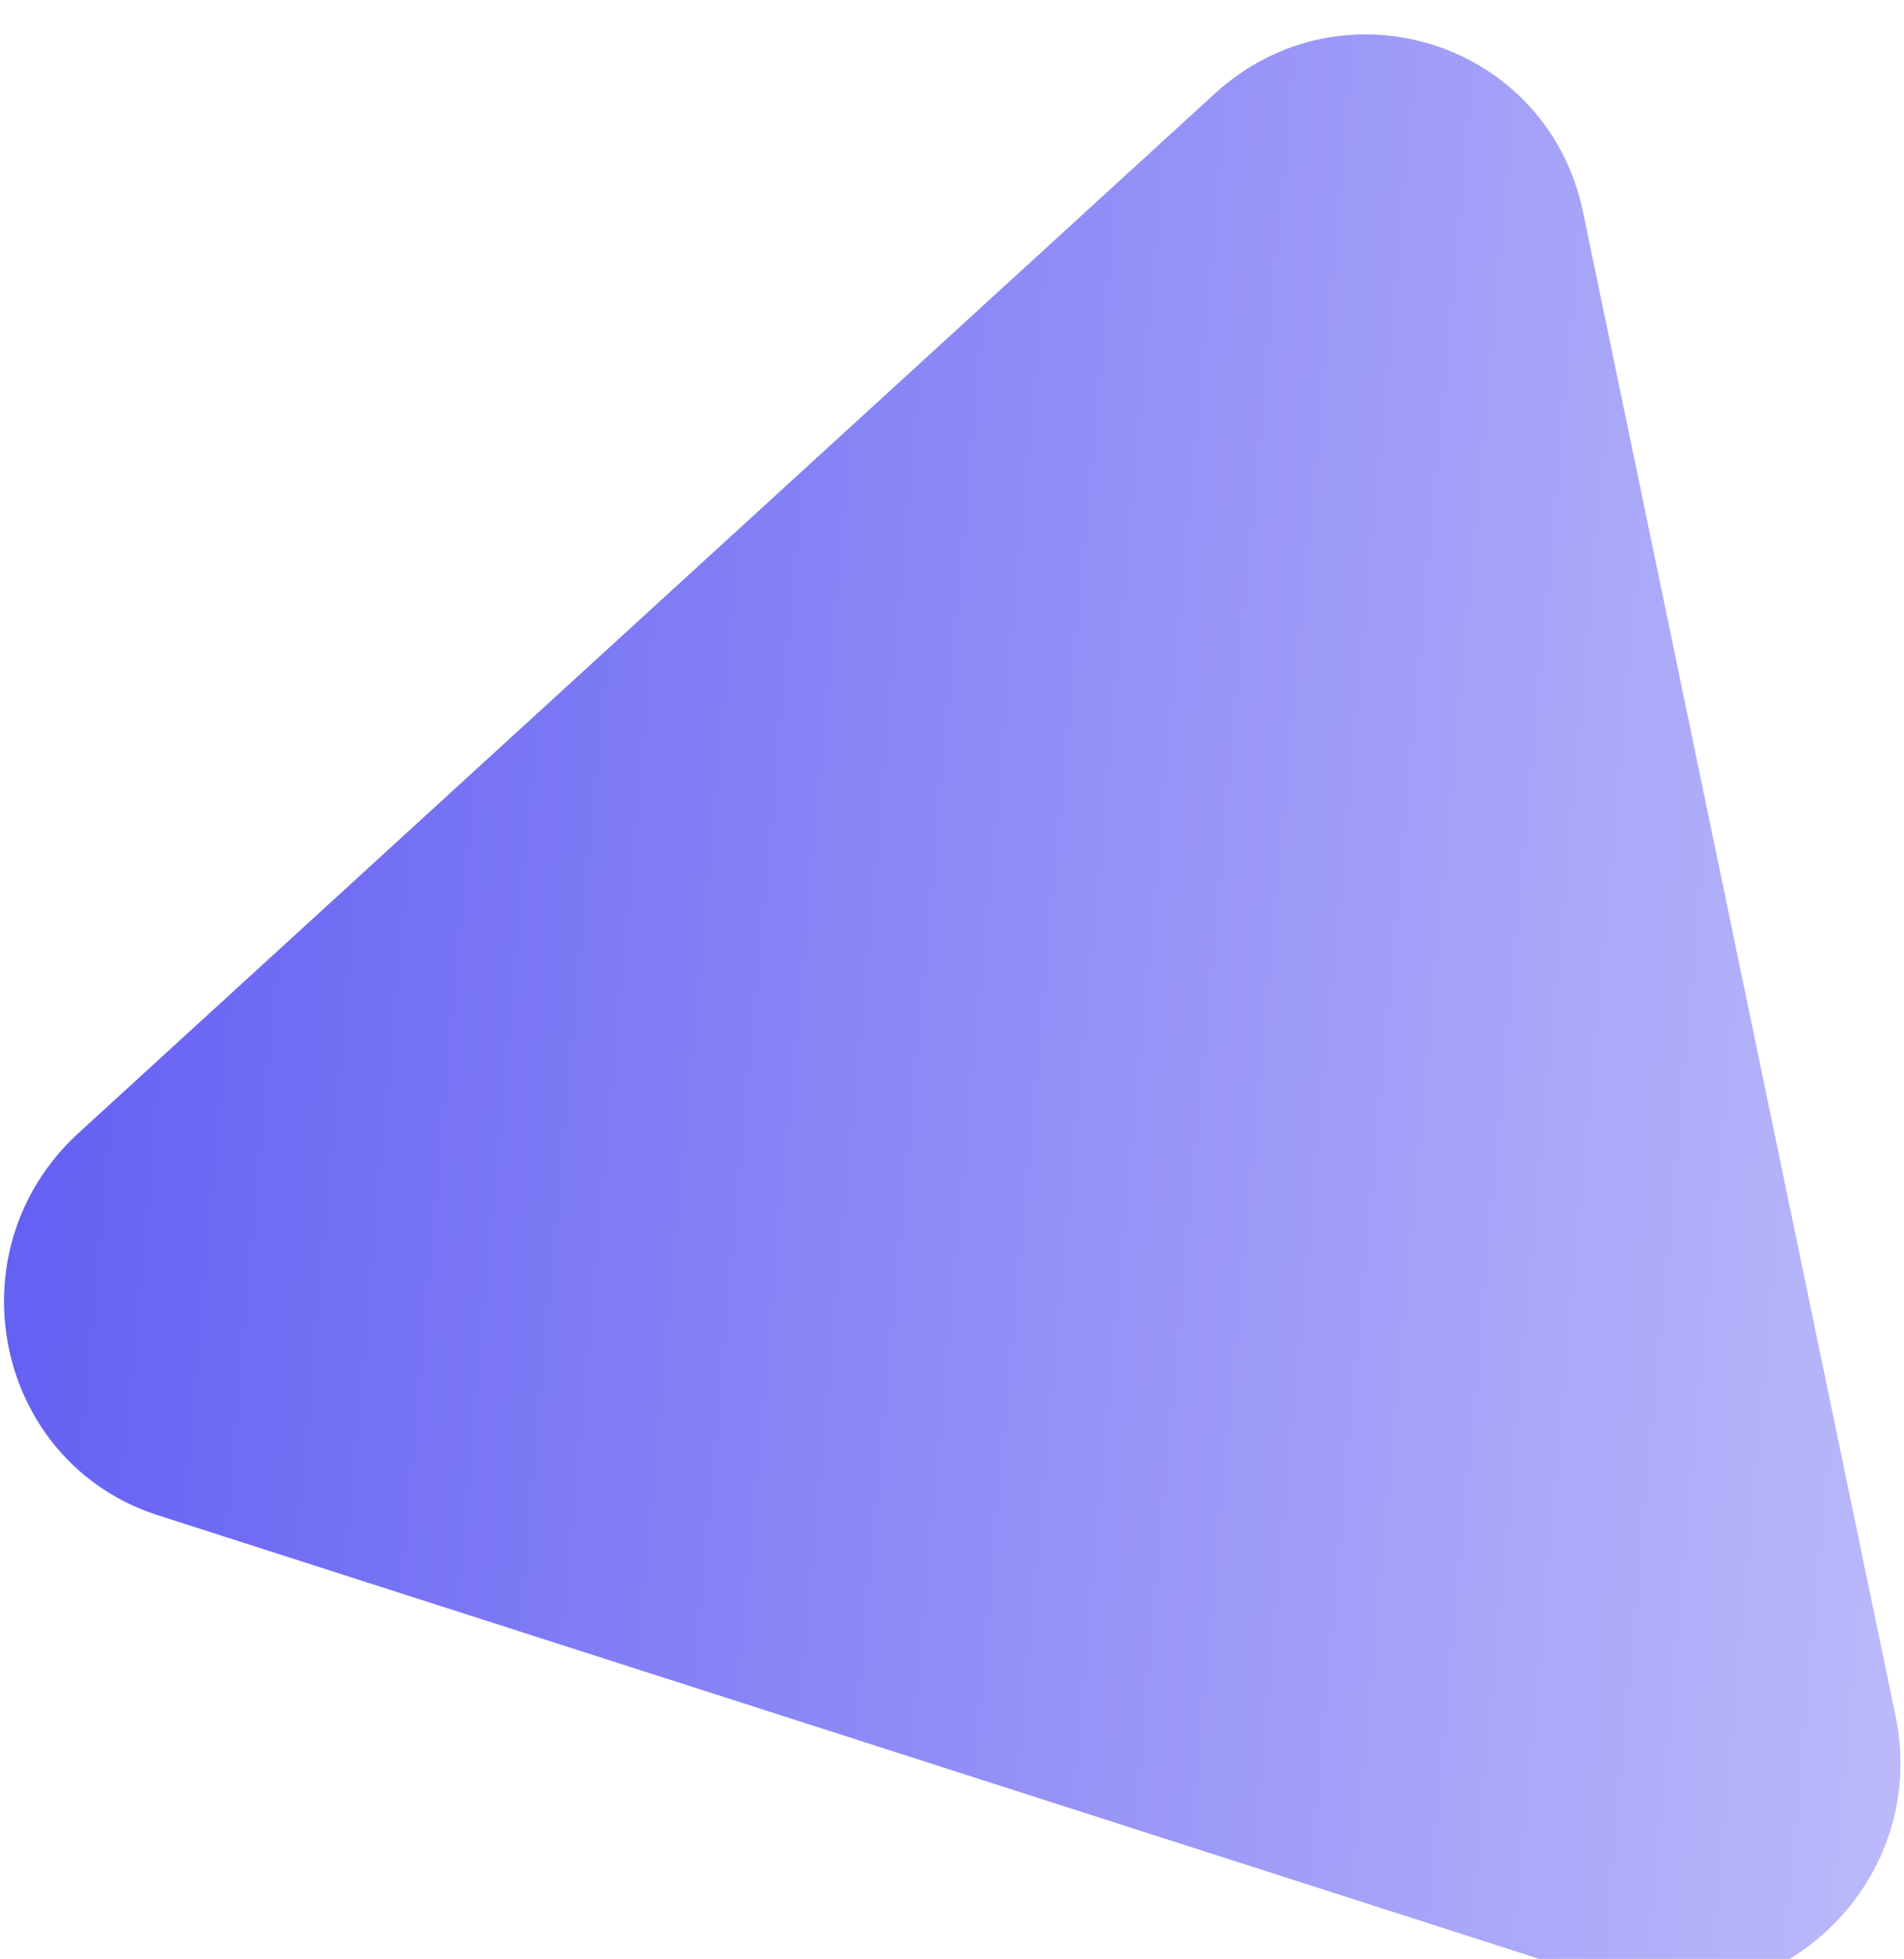
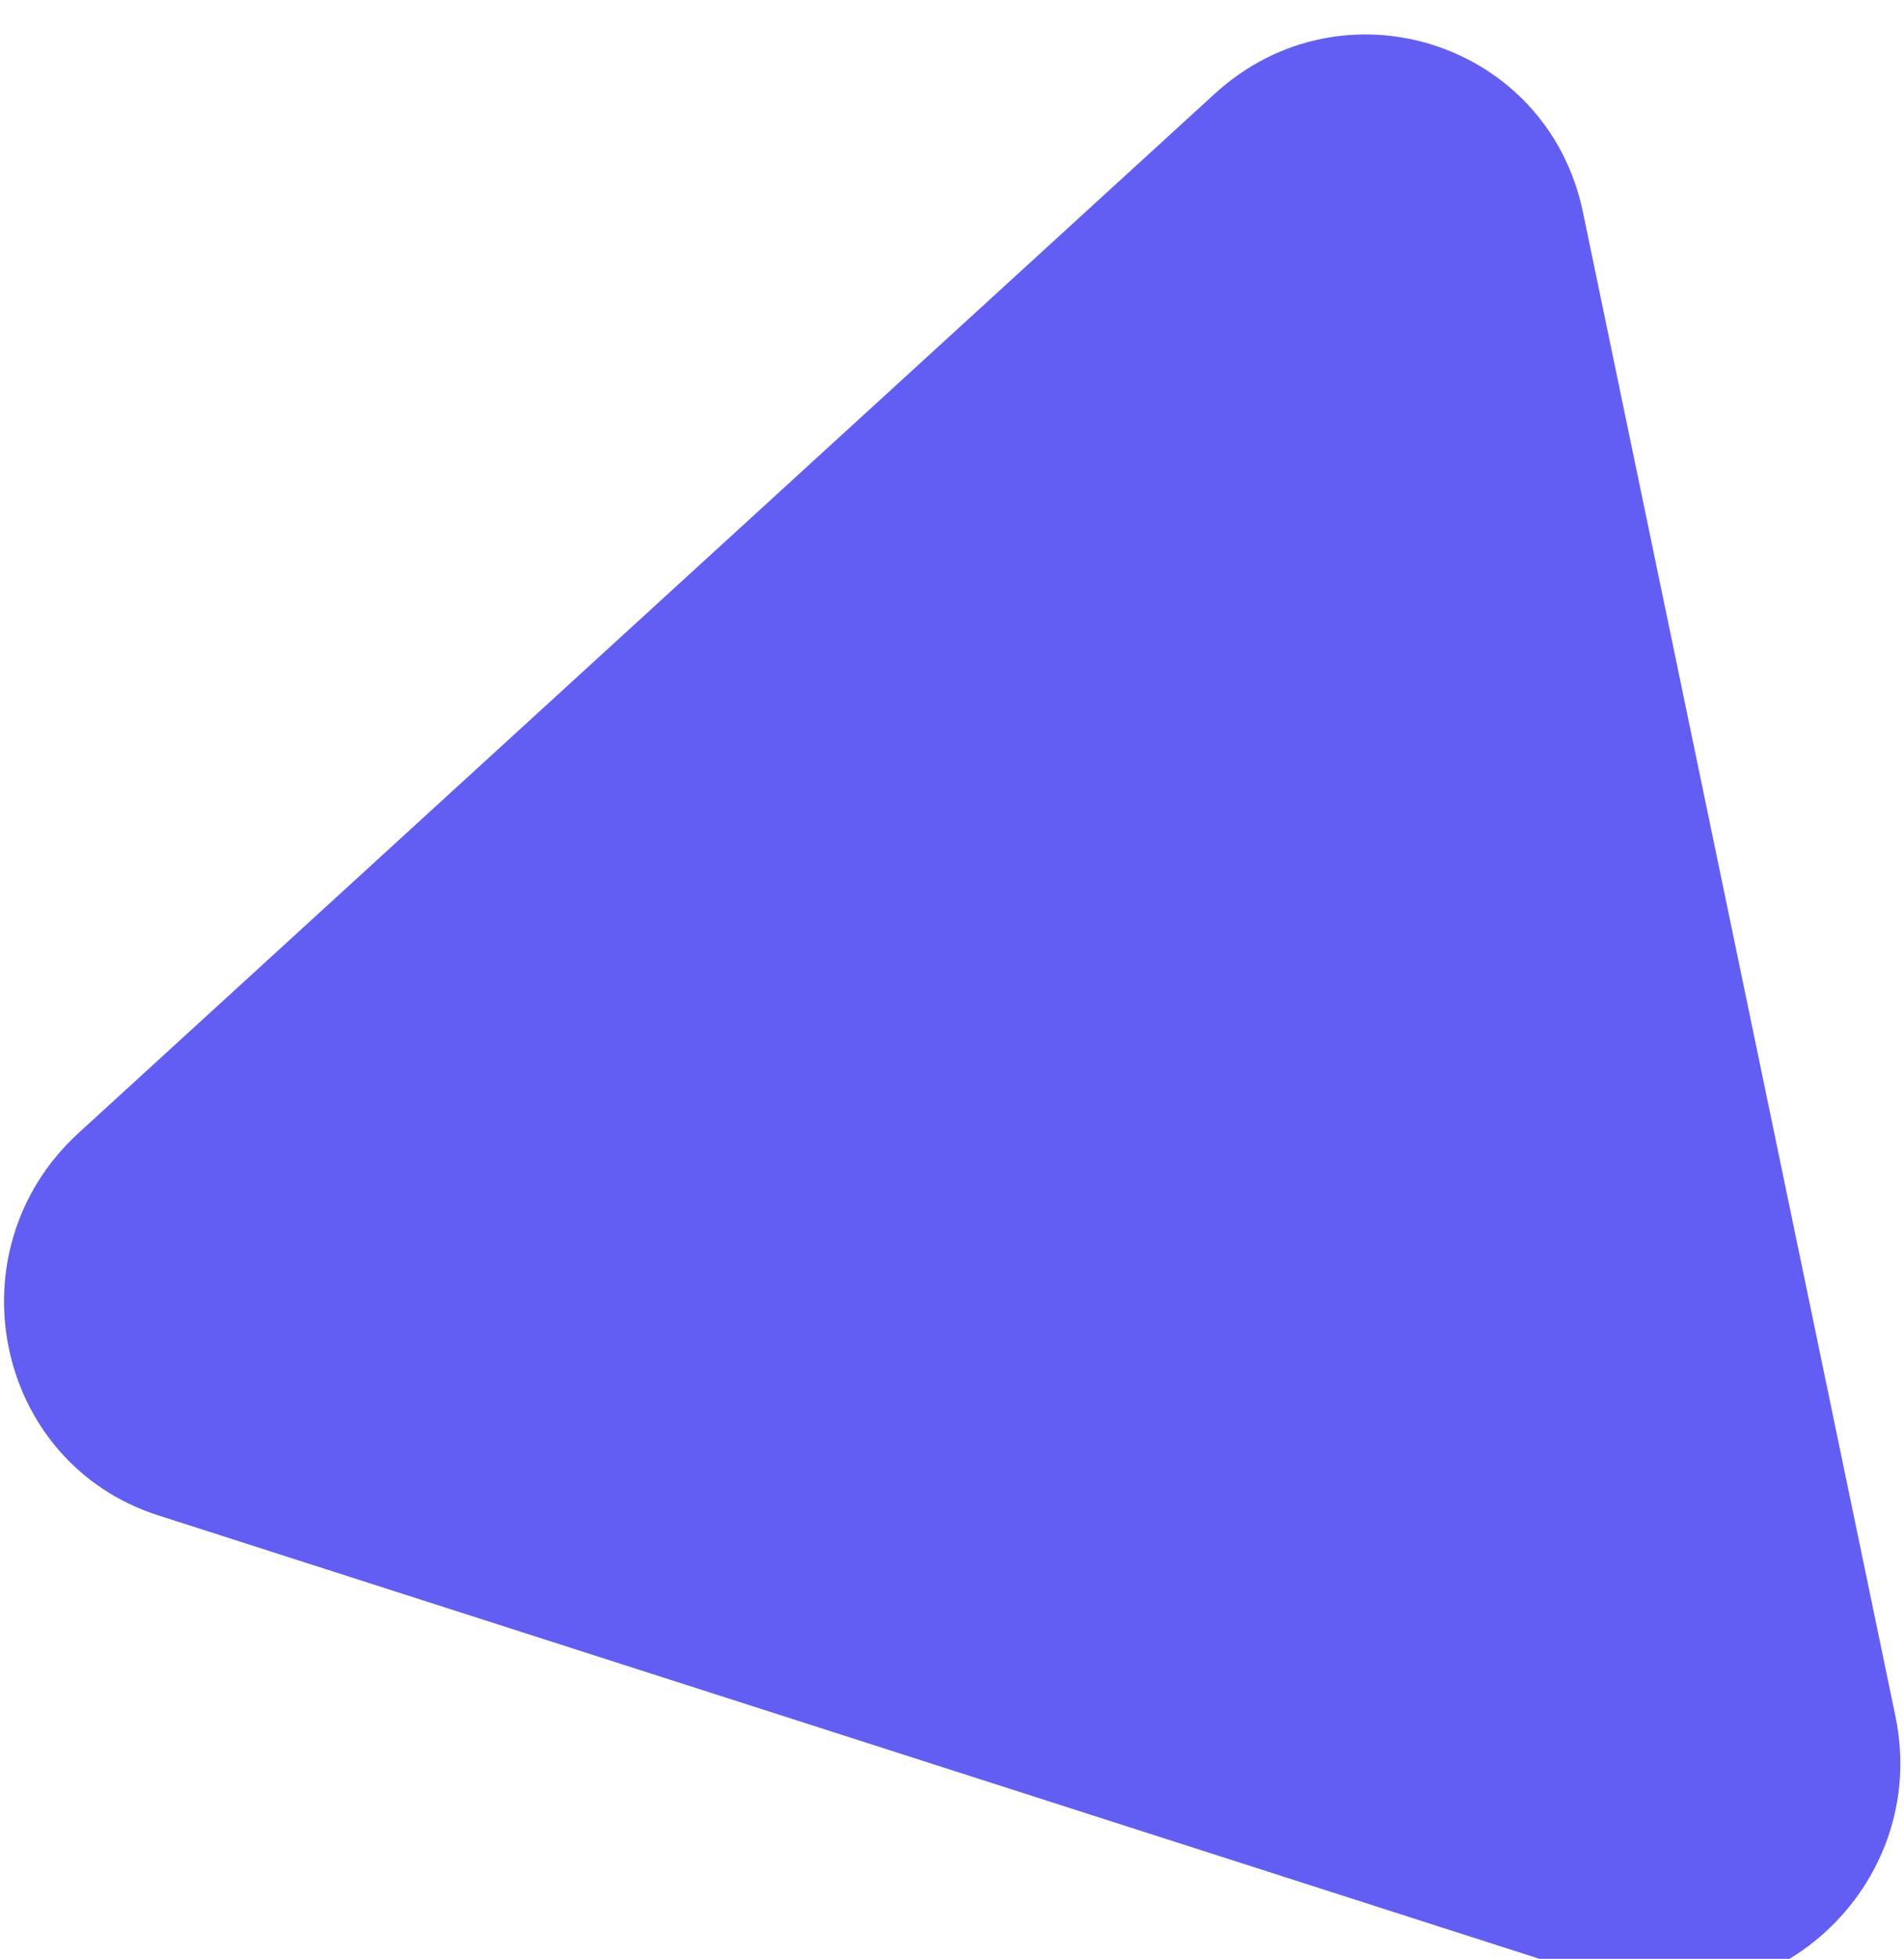
<svg xmlns="http://www.w3.org/2000/svg" width="388" height="399" viewBox="0 0 388 399" fill="none">
  <g filter="url(#filter0_i)">
    <path d="M386.25 342.568C393.445 377.186 360.748 407.08 327.395 396.376L32.219 301.649C-1.134 290.945 -10.128 247.672 16.03 223.757L247.526 12.112C273.684 -11.802 315.375 1.577 322.57 36.196L386.25 342.568Z" fill="#625EF3" />
-     <path d="M386.25 342.568C393.445 377.186 360.748 407.08 327.395 396.376L32.219 301.649C-1.134 290.945 -10.128 247.672 16.03 223.757L247.526 12.112C273.684 -11.802 315.375 1.577 322.57 36.196L386.25 342.568Z" fill="url(#paint0_linear)" fill-opacity="0.7" />
  </g>
  <defs>
    <filter id="filter0_i" x="0.822" y="0.018" width="386.433" height="405.565" filterUnits="userSpaceOnUse" color-interpolation-filters="sRGB">
      <feFlood flood-opacity="0" result="BackgroundImageFix" />
      <feBlend mode="normal" in="SourceGraphic" in2="BackgroundImageFix" result="shape" />
      <feColorMatrix in="SourceAlpha" type="matrix" values="0 0 0 0 0 0 0 0 0 0 0 0 0 0 0 0 0 0 127 0" result="hardAlpha" />
      <feOffset dy="7" />
      <feGaussianBlur stdDeviation="12" />
      <feComposite in2="hardAlpha" operator="arithmetic" k2="-1" k3="1" />
      <feColorMatrix type="matrix" values="0 0 0 0 0 0 0 0 0 0 0 0 0 0 0 0 0 0 0.29 0" />
      <feBlend mode="normal" in2="shape" result="effect1_innerShadow" />
    </filter>
    <linearGradient id="paint0_linear" x1="489.436" y1="271.053" x2="-7.027" y2="226.165" gradientUnits="userSpaceOnUse">
      <stop stop-color="white" />
      <stop offset="1" stop-color="white" stop-opacity="0" />
    </linearGradient>
  </defs>
</svg>